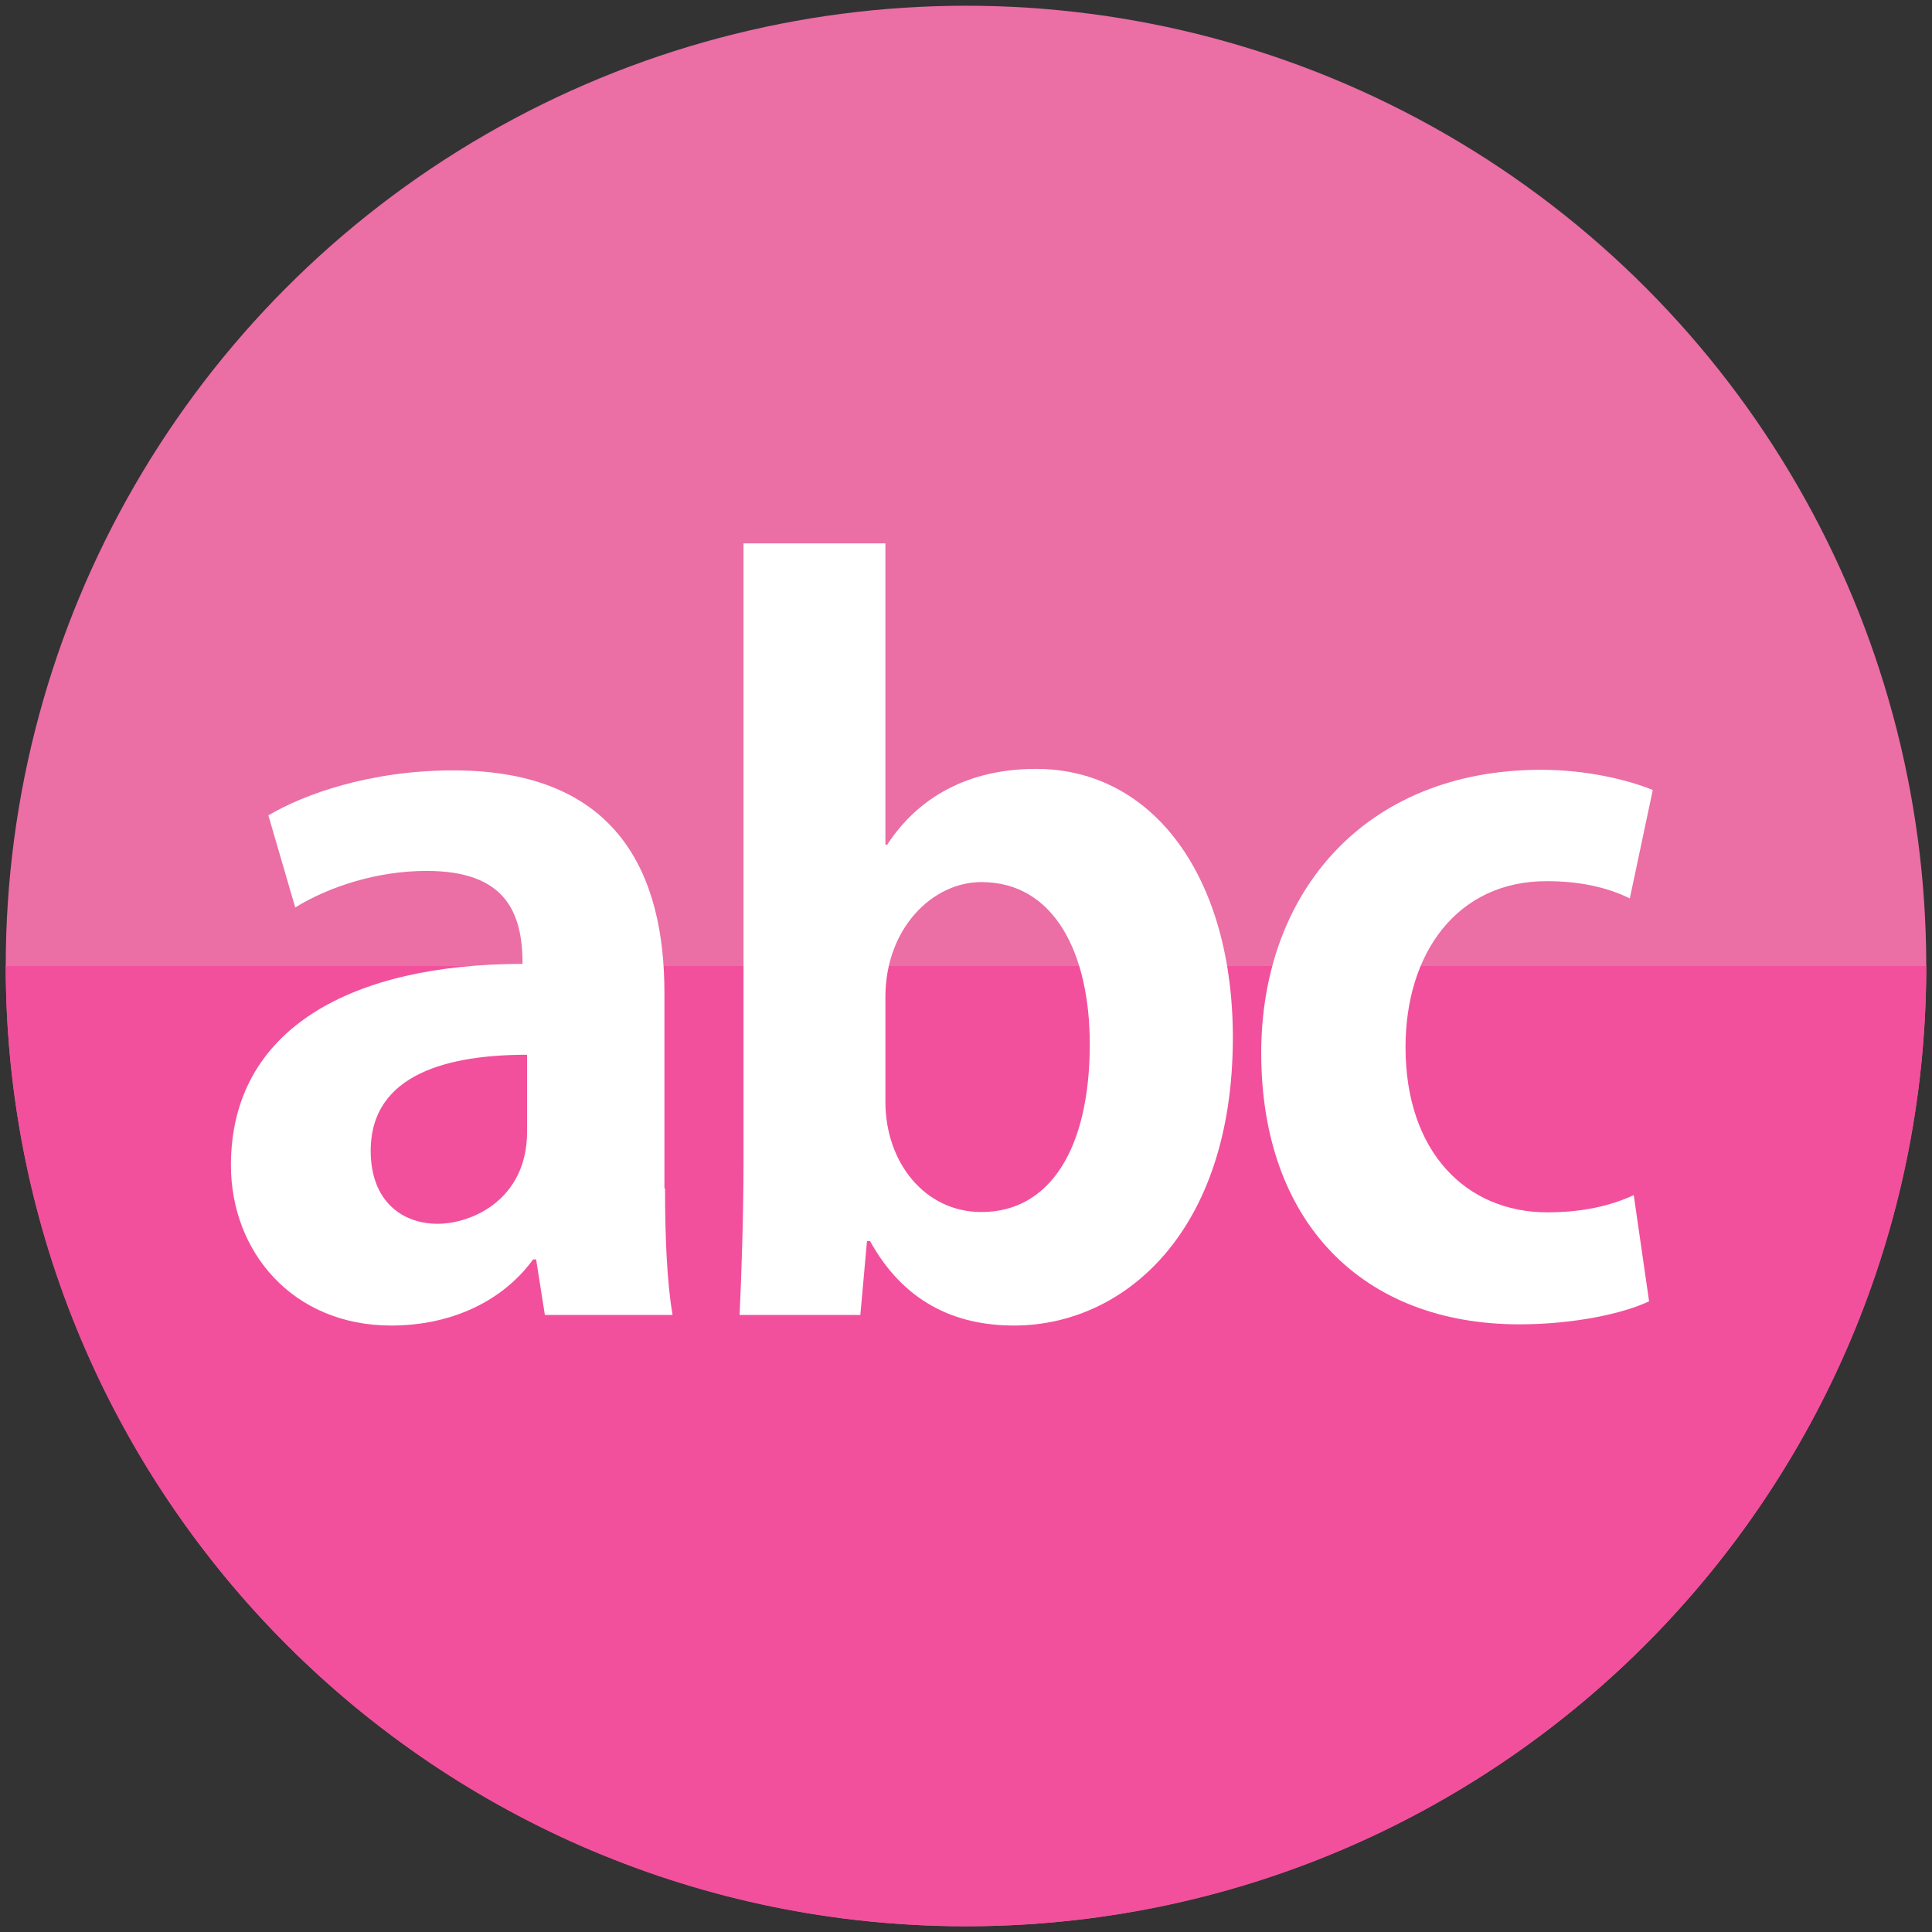
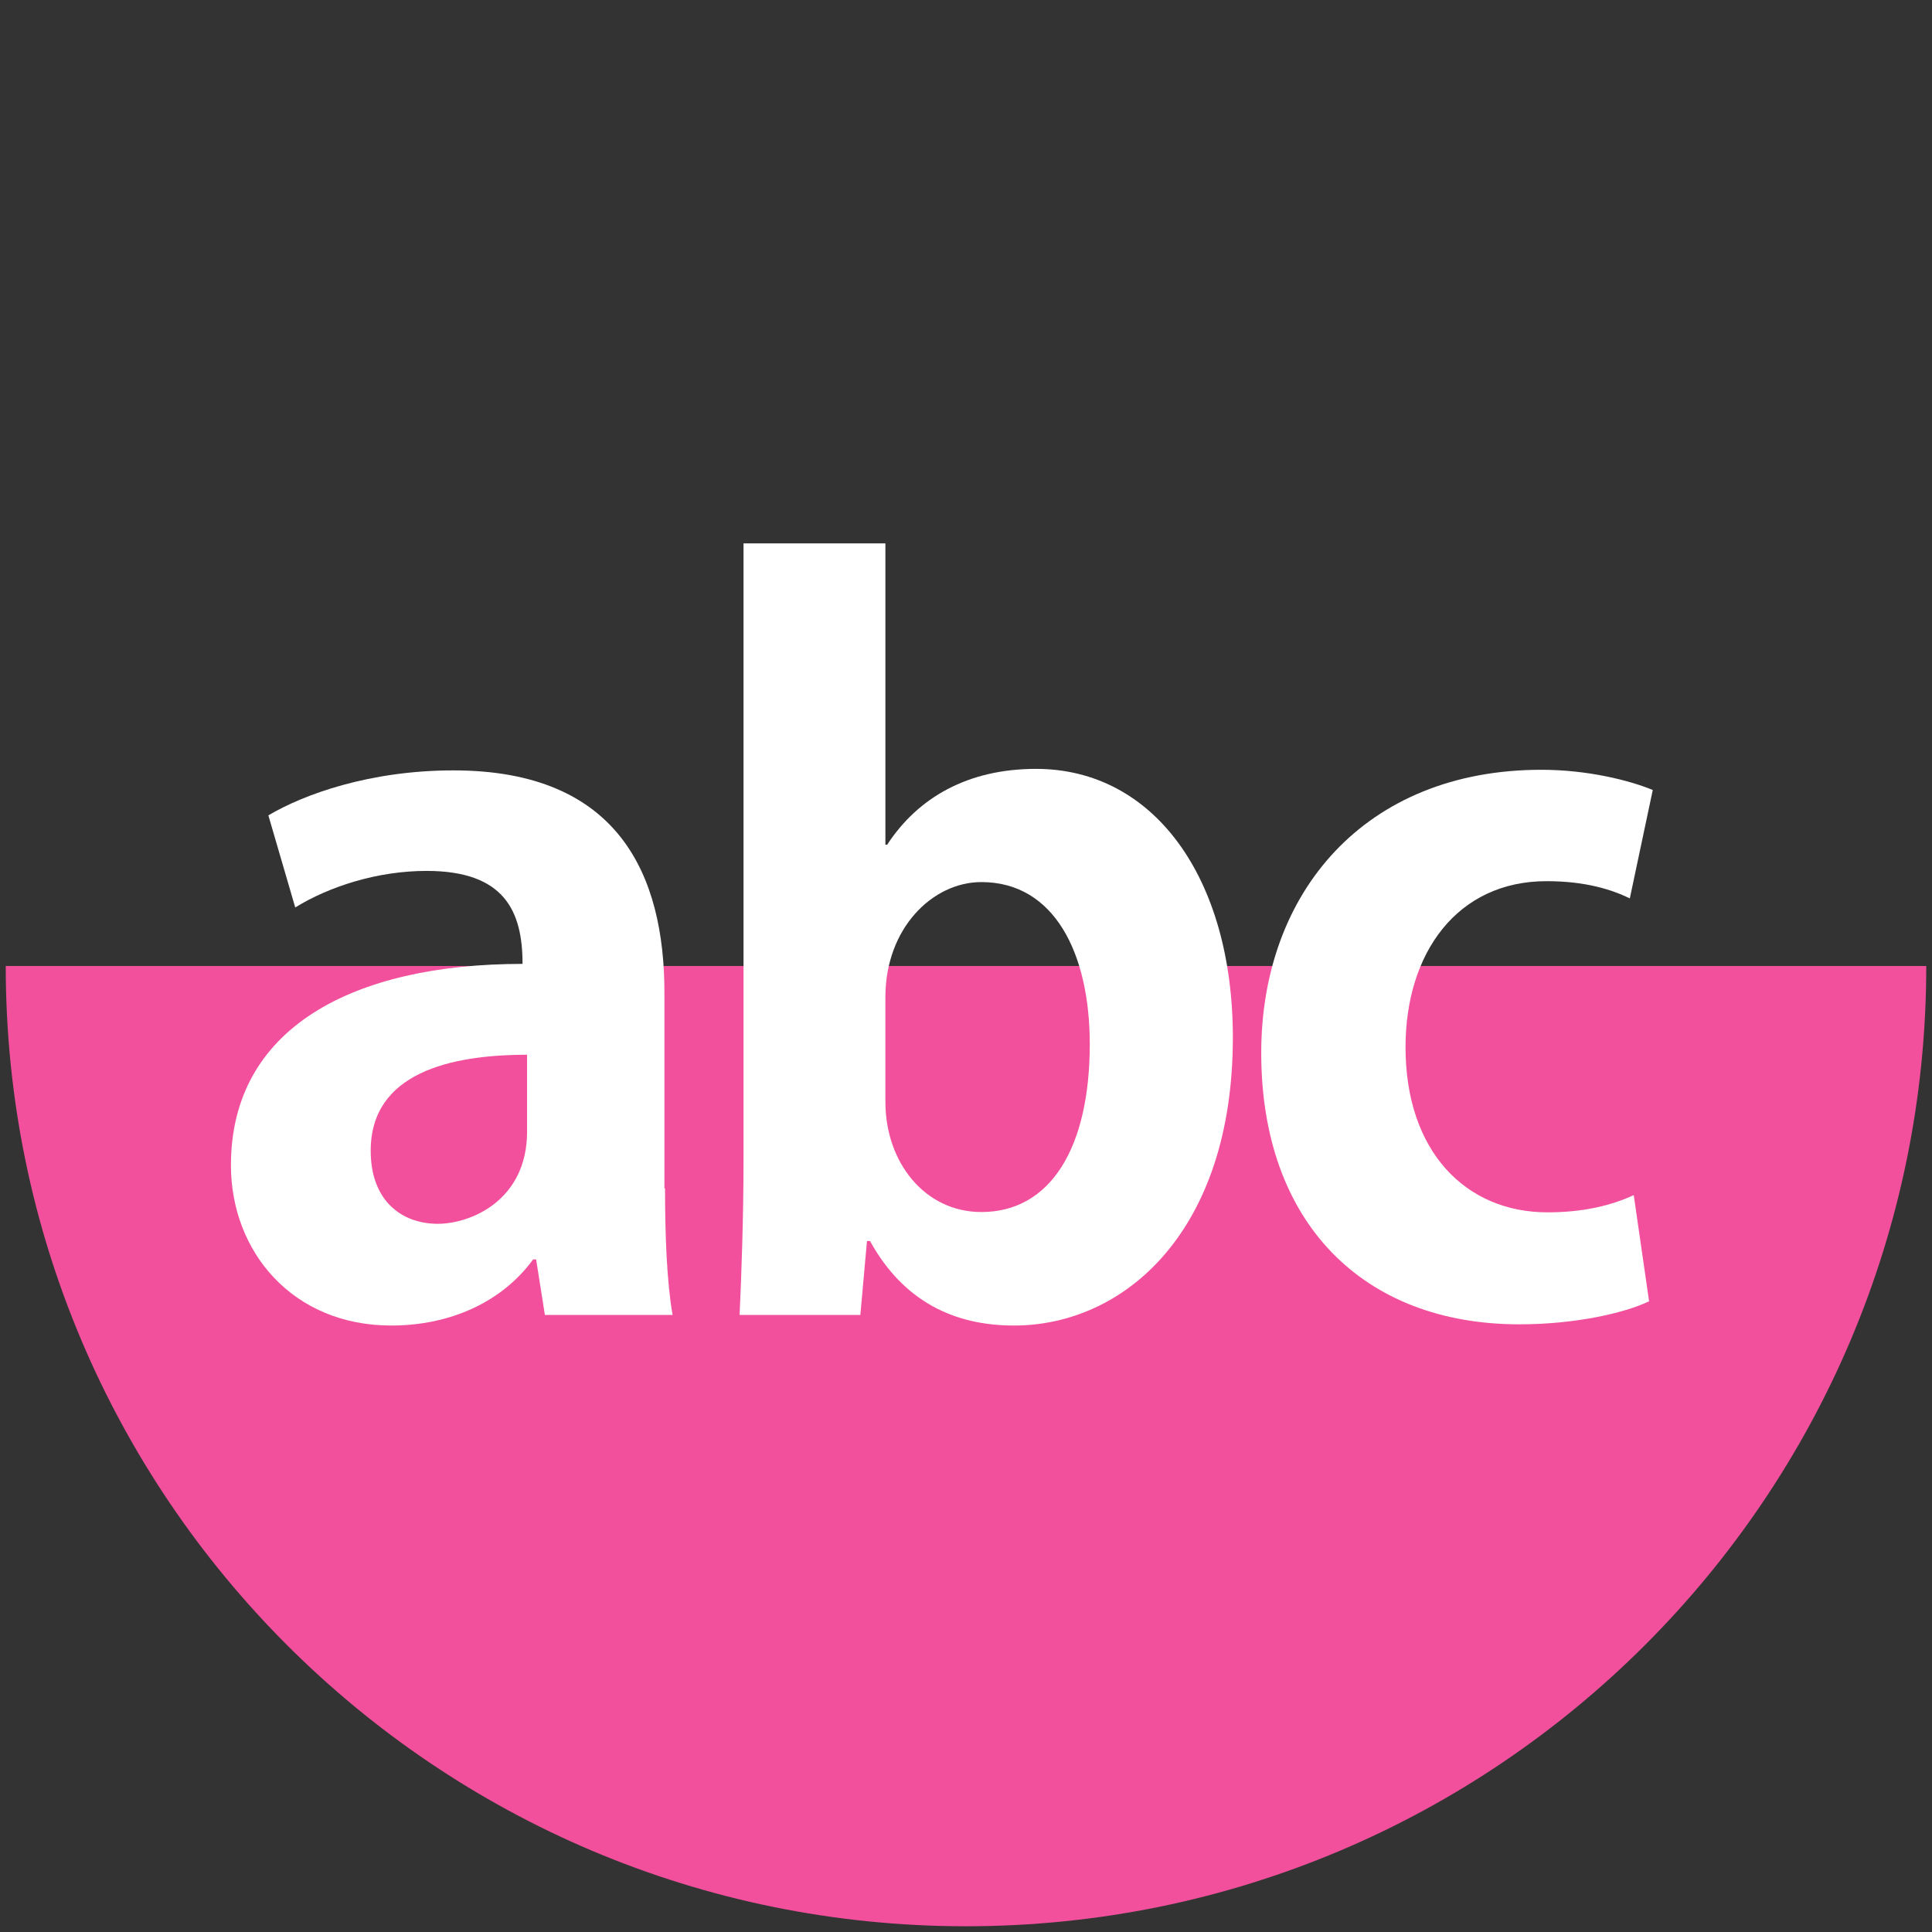
<svg xmlns="http://www.w3.org/2000/svg" id="LOGO" version="1.1" viewBox="0 0 64 64">
  <rect x="0" y="0" width="64" height="64" fill="#333333" stroke="none" />
  <defs>
    <style>
      .st0 {
        fill: #f2509c;
      }

      .st1 {
        fill: #fff;
      }

      .st2 {
        fill: #eb6ea5;
      }
    </style>
  </defs>
-   <circle id="bg-1" class="st2" cx="32" cy="32" r="31.81" />
  <path id="bg-2" class="st0" d="M32,63.81c17.57,0,31.81-14.24,31.81-31.81H.19c0,17.57,14.24,31.81,31.81,31.81Z" />
  <g id="abc">
    <path id="a" class="st1" d="M22.03,39.36c0,1.56.06,3.11.25,4.2h-4.23l-.29-1.84h-.1c-1.02,1.4-2.73,2.19-4.7,2.19-3.27,0-5.31-2.45-5.31-5.31,0-4.55,4.04-6.67,9.66-6.67,0-1.75-.6-3.08-3.18-3.08-1.62,0-3.21.51-4.35,1.21l-.89-3.05c1.18-.7,3.37-1.49,6.13-1.49,5.5,0,6.99,3.5,6.99,7.37v6.48ZM17.46,34.94c-2.54,0-5.18.6-5.18,3.18,0,1.68,1.05,2.42,2.22,2.42,1.11,0,2.96-.79,2.96-3.05v-2.54Z" />
    <path id="b" class="st1" d="M29.39,27.98c1.02-1.56,2.67-2.51,4.93-2.51,3.91,0,6.52,3.62,6.52,8.9,0,6.42-3.59,9.54-7.25,9.54-1.97,0-3.66-.79-4.77-2.8h-.1l-.22,2.45h-4c.06-1.27.13-3.27.13-5.09v-20.47h4.7v9.98h.06ZM29.33,36.5c0,2,1.3,3.65,3.18,3.65,2.29,0,3.59-2.13,3.59-5.56,0-3.02-1.18-5.37-3.59-5.37-1.62,0-3.18,1.53-3.18,3.81v3.46Z" />
    <path id="c" class="st1" d="M54.62,43.11c-.79.38-2.42.76-4.29.76-5.18,0-8.55-3.37-8.55-8.99,0-5.31,3.43-9.38,9.28-9.38,1.53,0,2.92.35,3.69.67l-.76,3.59c-.6-.29-1.46-.57-2.76-.57-2.96,0-4.67,2.38-4.67,5.5,0,3.46,2,5.47,4.7,5.47,1.18,0,2.1-.22,2.86-.57l.51,3.53Z" />
  </g>
</svg>